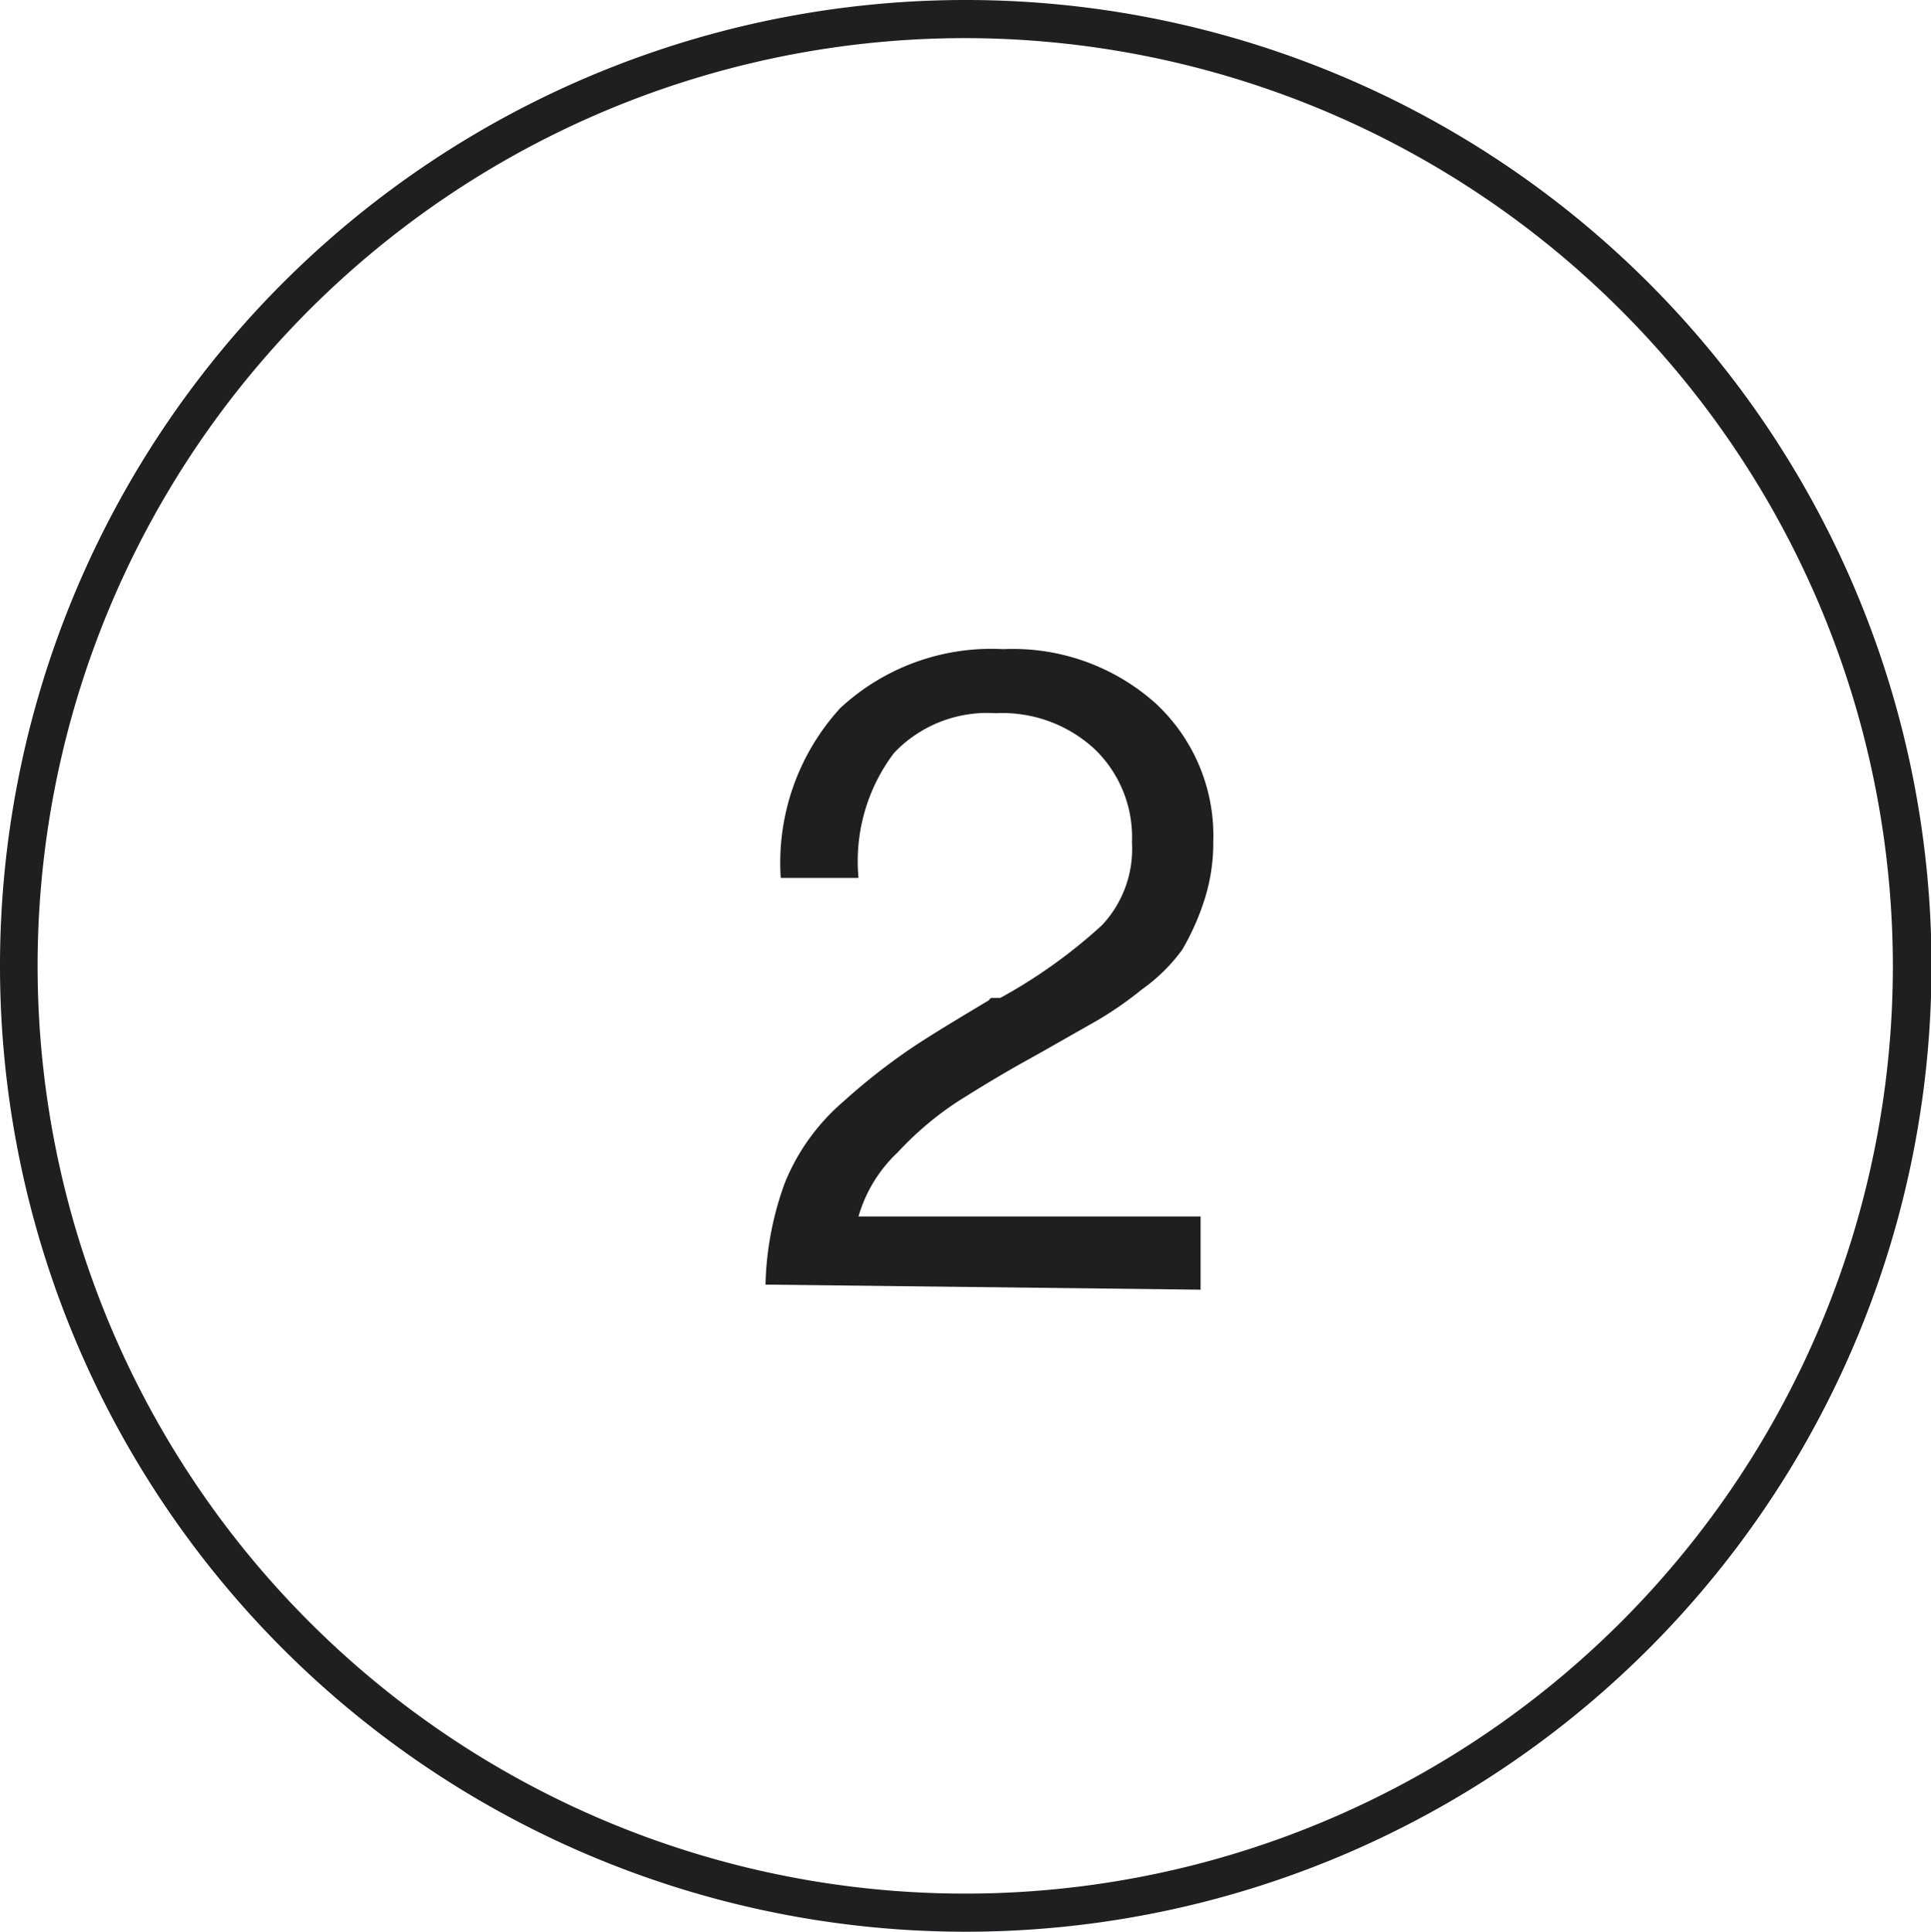
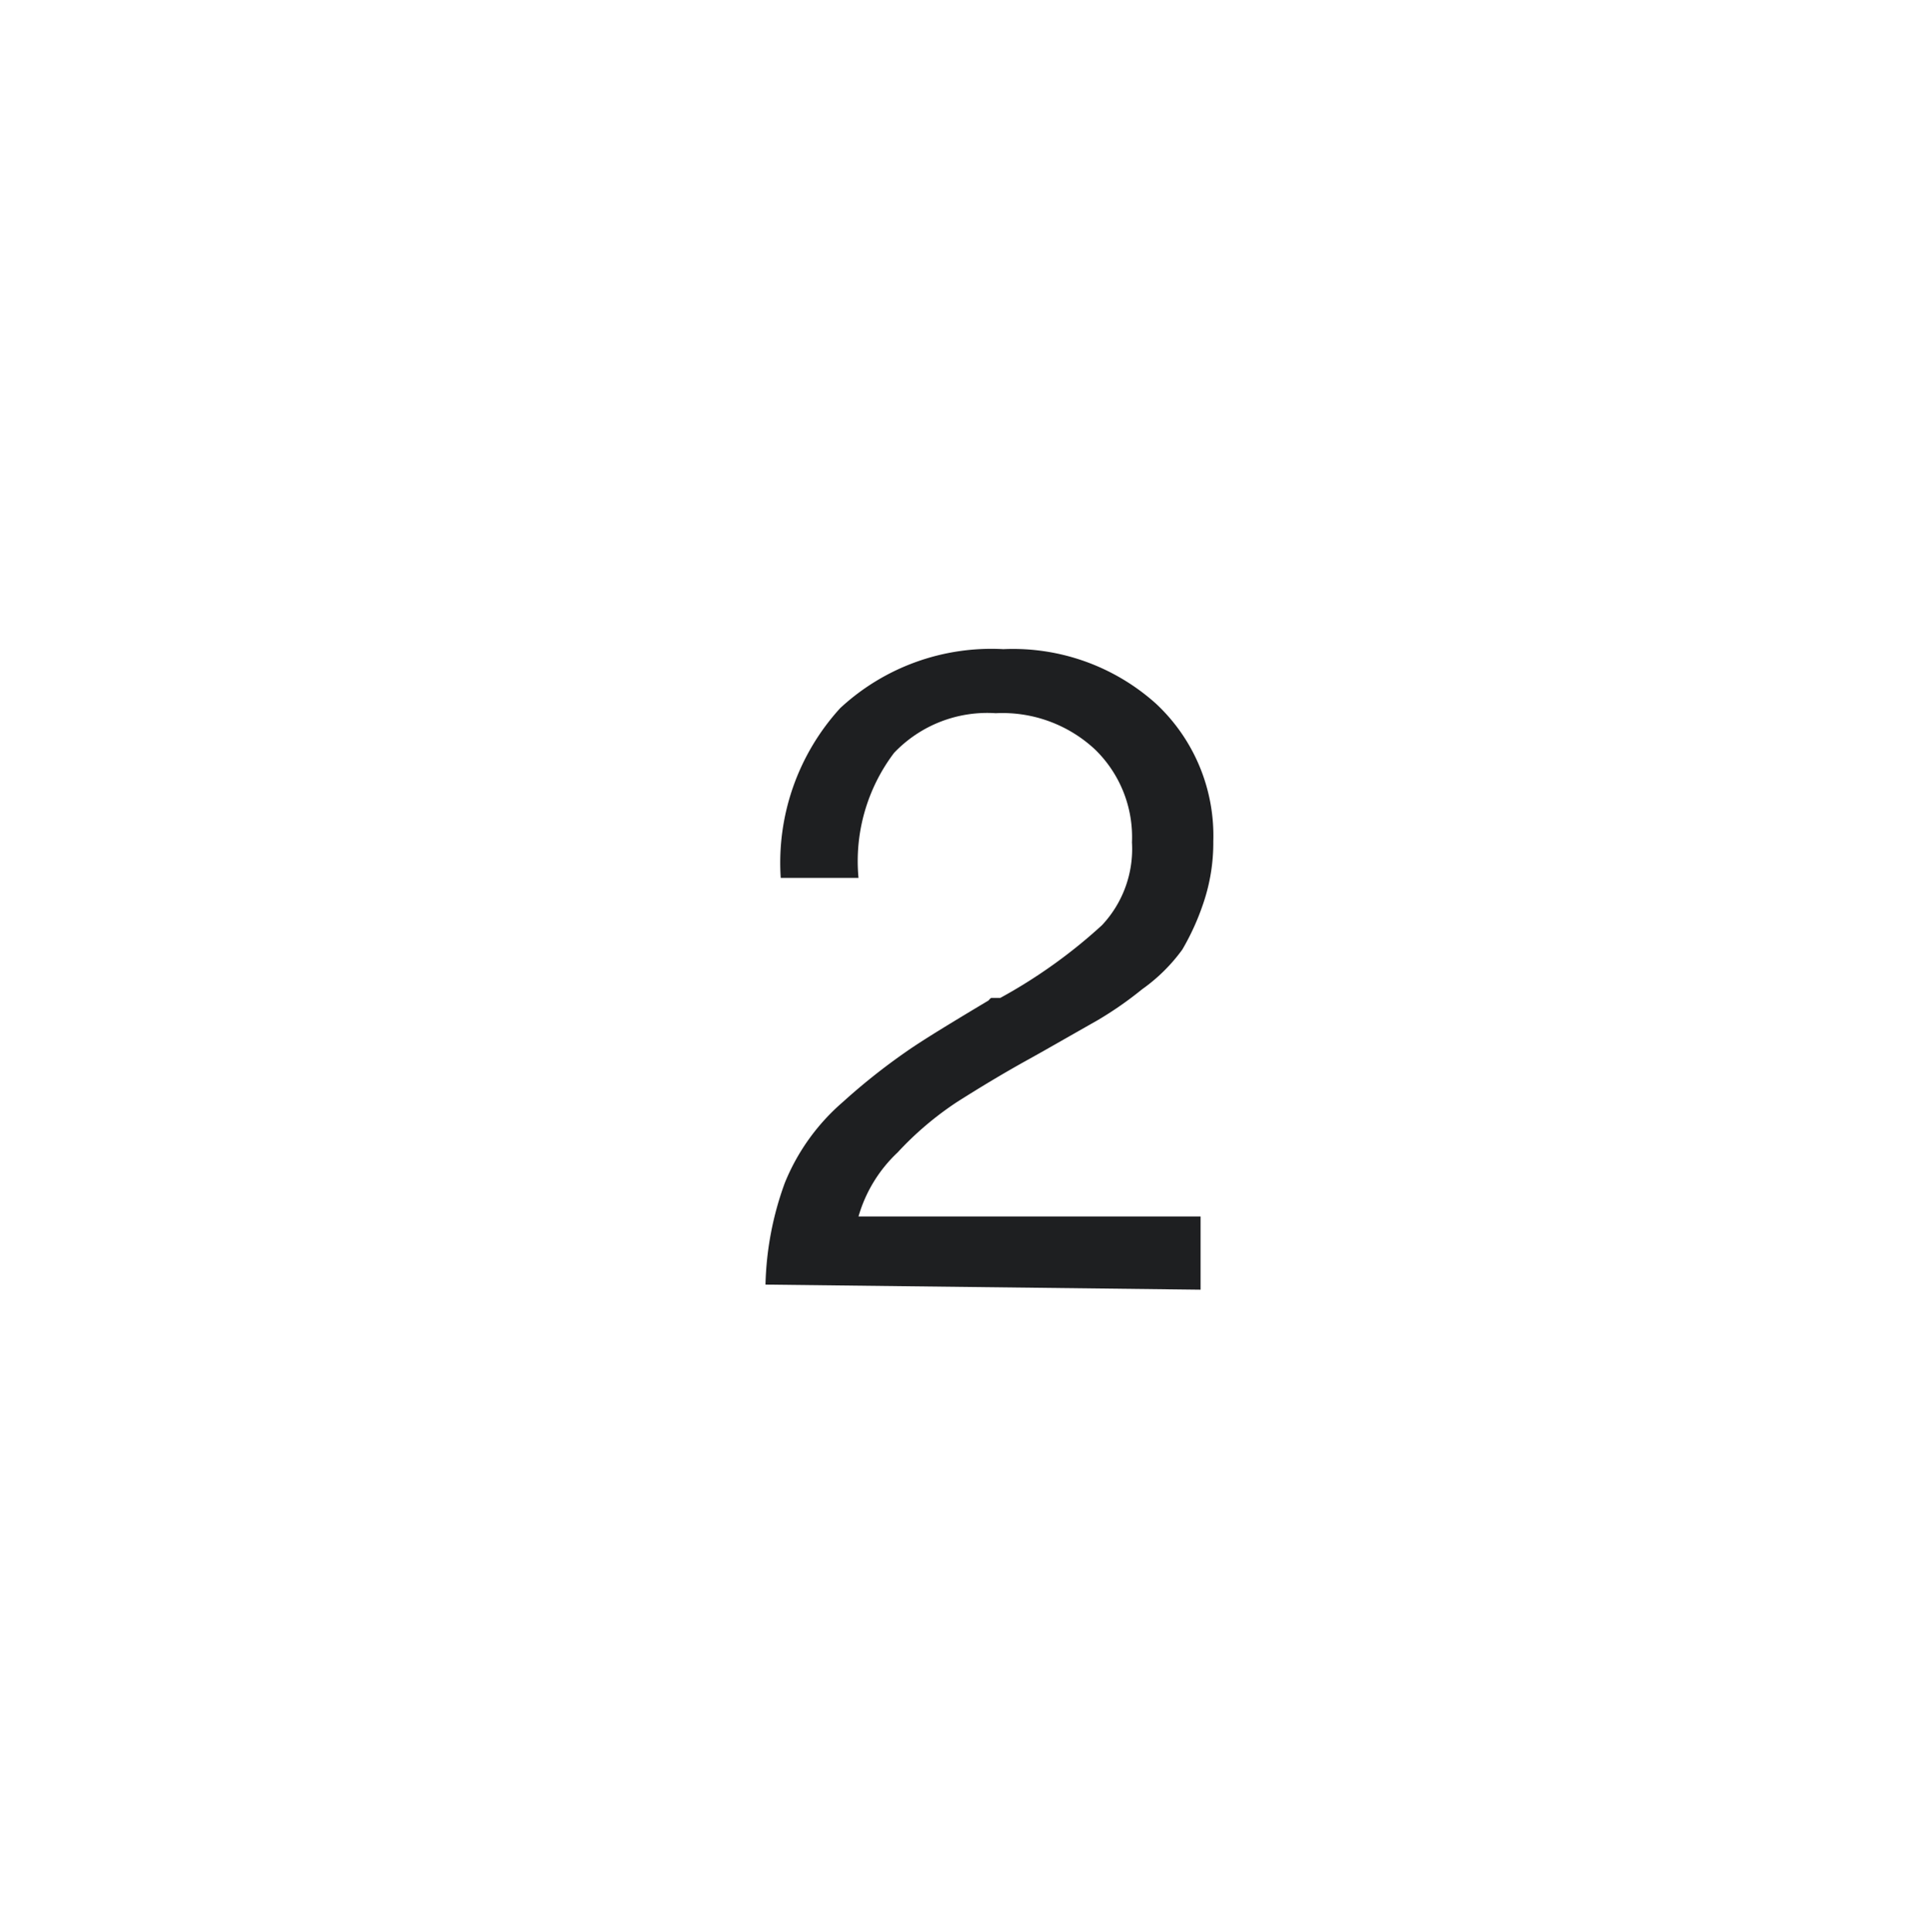
<svg xmlns="http://www.w3.org/2000/svg" viewBox="0 0 37.99 38">
  <defs>
    <style>.cls-1{fill:#1e1f21;}</style>
  </defs>
  <g id="Calque_2" data-name="Calque 2">
    <g id="Calque_1-2" data-name="Calque 1">
      <path class="cls-1" d="M15.06,25.27a6.23,6.23,0,0,1,.38-2,4.17,4.17,0,0,1,1.14-1.59,12.35,12.35,0,0,1,1.26-1c.3-.21.84-.54,1.61-1a.23.23,0,0,1,.05-.05l.06,0,.06,0,.06,0a10.21,10.21,0,0,0,2-1.43,2.19,2.19,0,0,0,.59-1.63,2.4,2.4,0,0,0-.73-1.83,2.67,2.67,0,0,0-1.95-.71,2.53,2.53,0,0,0-2,.78,3.53,3.53,0,0,0-.7,2.46H15.36a4.51,4.51,0,0,1,1.17-3.34,4.37,4.37,0,0,1,3.21-1.16,4.21,4.21,0,0,1,3,1.07,3.55,3.55,0,0,1,1.13,2.71,3.69,3.69,0,0,1-.2,1.23,4.83,4.83,0,0,1-.41.9,3.41,3.41,0,0,1-.79.78,7.11,7.11,0,0,1-.86.6l-1.09.62-.25.14c-.58.32-1.05.61-1.43.85a6.34,6.34,0,0,0-1.18,1,2.78,2.78,0,0,0-.77,1.26h6.73v1.44Z" />
-       <path class="cls-1" d="M19,38A19,19,0,1,1,38,19,19,19,0,0,1,19,38ZM19,.75A18.25,18.25,0,1,0,37.24,19,18.27,18.27,0,0,0,19,.75Z" />
    </g>
  </g>
</svg>